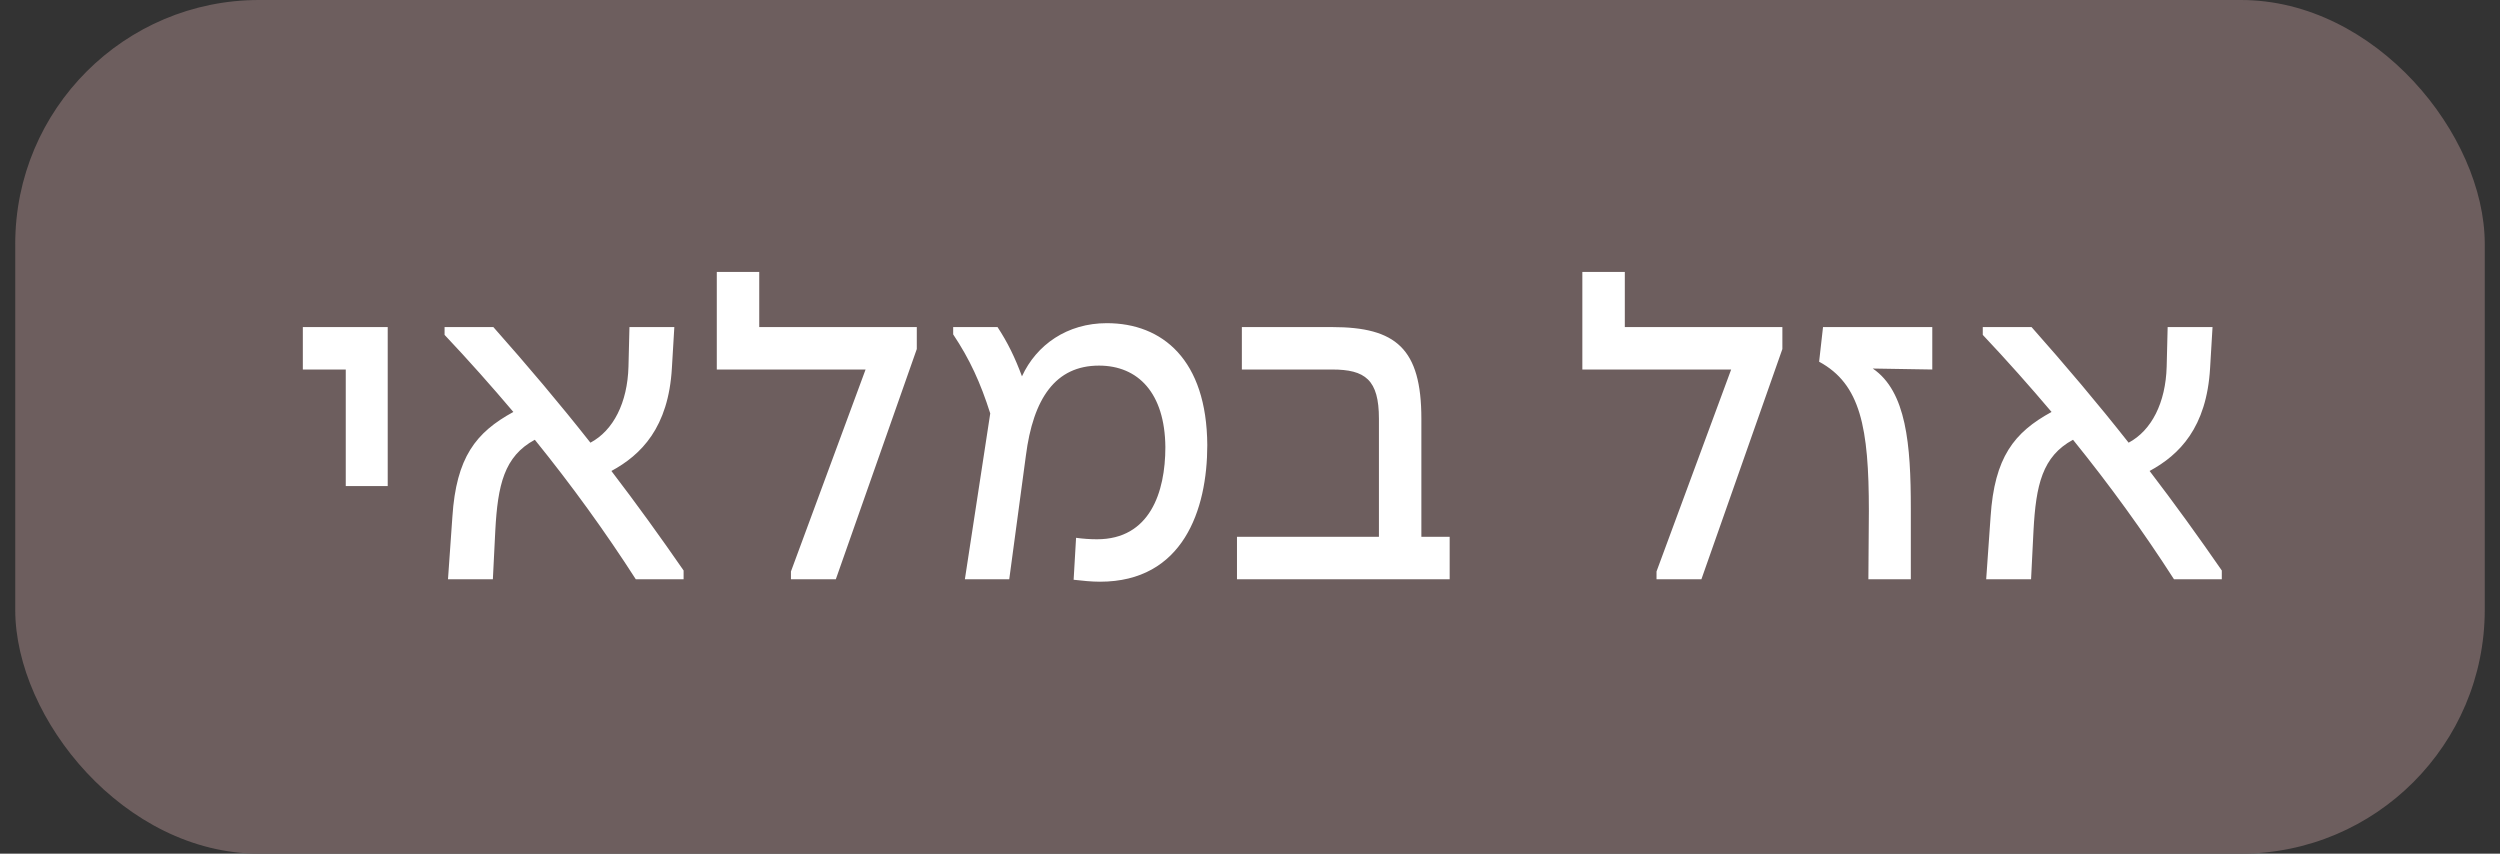
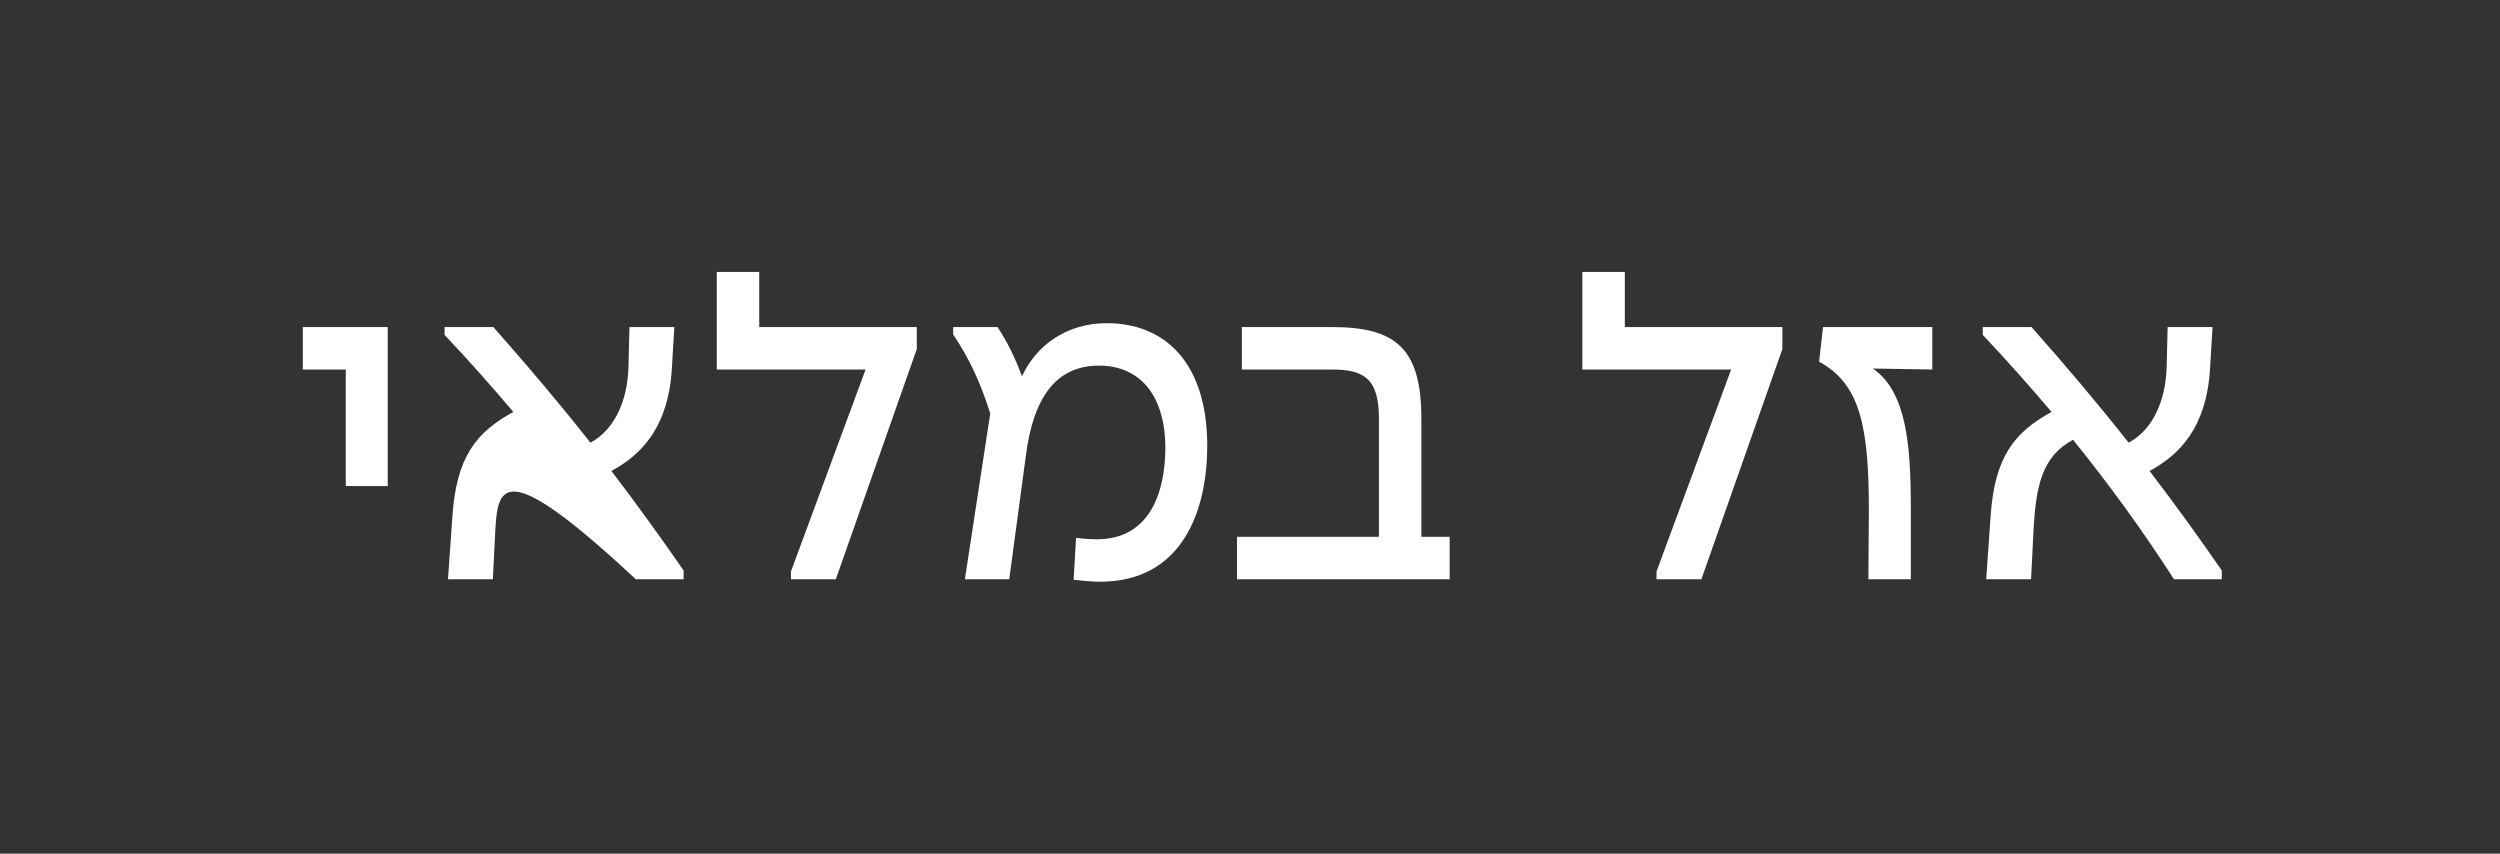
<svg xmlns="http://www.w3.org/2000/svg" width="82" height="28" viewBox="0 0 82 28" fill="none">
  <rect x="0" y="0" width="82" height="28" fill="#333333" stroke="none" />
-   <rect x="0.5" width="81" height="28" rx="8" fill="#6D5E5E" />
-   <path d="M11.341 15.944V12.12H9.933V10.728H12.717V15.944H11.341ZM14.838 16.952C14.966 15 15.606 14.184 16.838 13.512C16.134 12.68 15.382 11.832 14.582 10.984V10.728H16.182C17.302 11.992 18.358 13.24 19.366 14.52C20.118 14.12 20.582 13.208 20.614 12.024L20.646 10.728H22.118L22.038 12.072C21.926 14.024 21.03 14.92 20.054 15.448C20.886 16.536 21.67 17.624 22.422 18.712V19H20.854C19.846 17.432 18.758 15.928 17.542 14.424C16.534 14.968 16.326 15.912 16.246 17.4L16.166 19H14.694L14.838 16.952ZM25.943 19V18.744L28.391 12.12H23.511V8.92H24.903V10.728H30.071V11.448L27.415 19H25.943ZM36.08 19.08C35.791 19.08 35.504 19.048 35.215 19.016L35.295 17.64C35.52 17.672 35.76 17.688 35.983 17.688C37.712 17.688 38.224 16.152 38.224 14.664C38.208 12.888 37.328 11.992 36.047 11.992C34.623 11.992 33.888 13.064 33.648 14.952L33.103 19H31.648L32.48 13.56C32.16 12.552 31.808 11.784 31.264 10.968V10.728H32.719C33.056 11.24 33.295 11.736 33.52 12.344C33.999 11.304 35.008 10.6 36.303 10.6C38.127 10.6 39.584 11.8 39.599 14.6C39.599 16.728 38.8 19.08 36.08 19.08ZM40.573 19V17.608H45.229V13.736C45.229 12.456 44.781 12.12 43.693 12.12H40.733V10.728H43.693C45.789 10.728 46.621 11.432 46.621 13.736V17.608H47.549V19H40.573ZM54.334 19V18.744L56.782 12.12H51.901V8.92H53.294V10.728H58.462V11.448L55.806 19H54.334ZM61.299 16.76C61.299 14.024 61.027 12.6 59.667 11.864L59.795 10.728H63.379V12.12L61.427 12.088C62.531 12.84 62.675 14.584 62.675 16.68V19H61.283L61.299 16.76ZM65.291 16.952C65.419 15 66.059 14.184 67.291 13.512C66.587 12.68 65.835 11.832 65.035 10.984V10.728H66.635C67.755 11.992 68.811 13.24 69.819 14.52C70.571 14.12 71.035 13.208 71.067 12.024L71.099 10.728H72.571L72.491 12.072C72.379 14.024 71.483 14.92 70.507 15.448C71.339 16.536 72.123 17.624 72.875 18.712V19H71.307C70.299 17.432 69.211 15.928 67.995 14.424C66.987 14.968 66.779 15.912 66.699 17.4L66.619 19H65.147L65.291 16.952Z" fill="white" />
+   <path d="M11.341 15.944V12.12H9.933V10.728H12.717V15.944H11.341ZM14.838 16.952C14.966 15 15.606 14.184 16.838 13.512C16.134 12.68 15.382 11.832 14.582 10.984V10.728H16.182C17.302 11.992 18.358 13.24 19.366 14.52C20.118 14.12 20.582 13.208 20.614 12.024L20.646 10.728H22.118L22.038 12.072C21.926 14.024 21.03 14.92 20.054 15.448C20.886 16.536 21.67 17.624 22.422 18.712V19H20.854C16.534 14.968 16.326 15.912 16.246 17.4L16.166 19H14.694L14.838 16.952ZM25.943 19V18.744L28.391 12.12H23.511V8.92H24.903V10.728H30.071V11.448L27.415 19H25.943ZM36.08 19.08C35.791 19.08 35.504 19.048 35.215 19.016L35.295 17.64C35.52 17.672 35.76 17.688 35.983 17.688C37.712 17.688 38.224 16.152 38.224 14.664C38.208 12.888 37.328 11.992 36.047 11.992C34.623 11.992 33.888 13.064 33.648 14.952L33.103 19H31.648L32.48 13.56C32.16 12.552 31.808 11.784 31.264 10.968V10.728H32.719C33.056 11.24 33.295 11.736 33.52 12.344C33.999 11.304 35.008 10.6 36.303 10.6C38.127 10.6 39.584 11.8 39.599 14.6C39.599 16.728 38.8 19.08 36.08 19.08ZM40.573 19V17.608H45.229V13.736C45.229 12.456 44.781 12.12 43.693 12.12H40.733V10.728H43.693C45.789 10.728 46.621 11.432 46.621 13.736V17.608H47.549V19H40.573ZM54.334 19V18.744L56.782 12.12H51.901V8.92H53.294V10.728H58.462V11.448L55.806 19H54.334ZM61.299 16.76C61.299 14.024 61.027 12.6 59.667 11.864L59.795 10.728H63.379V12.12L61.427 12.088C62.531 12.84 62.675 14.584 62.675 16.68V19H61.283L61.299 16.76ZM65.291 16.952C65.419 15 66.059 14.184 67.291 13.512C66.587 12.68 65.835 11.832 65.035 10.984V10.728H66.635C67.755 11.992 68.811 13.24 69.819 14.52C70.571 14.12 71.035 13.208 71.067 12.024L71.099 10.728H72.571L72.491 12.072C72.379 14.024 71.483 14.92 70.507 15.448C71.339 16.536 72.123 17.624 72.875 18.712V19H71.307C70.299 17.432 69.211 15.928 67.995 14.424C66.987 14.968 66.779 15.912 66.699 17.4L66.619 19H65.147L65.291 16.952Z" fill="white" />
</svg>